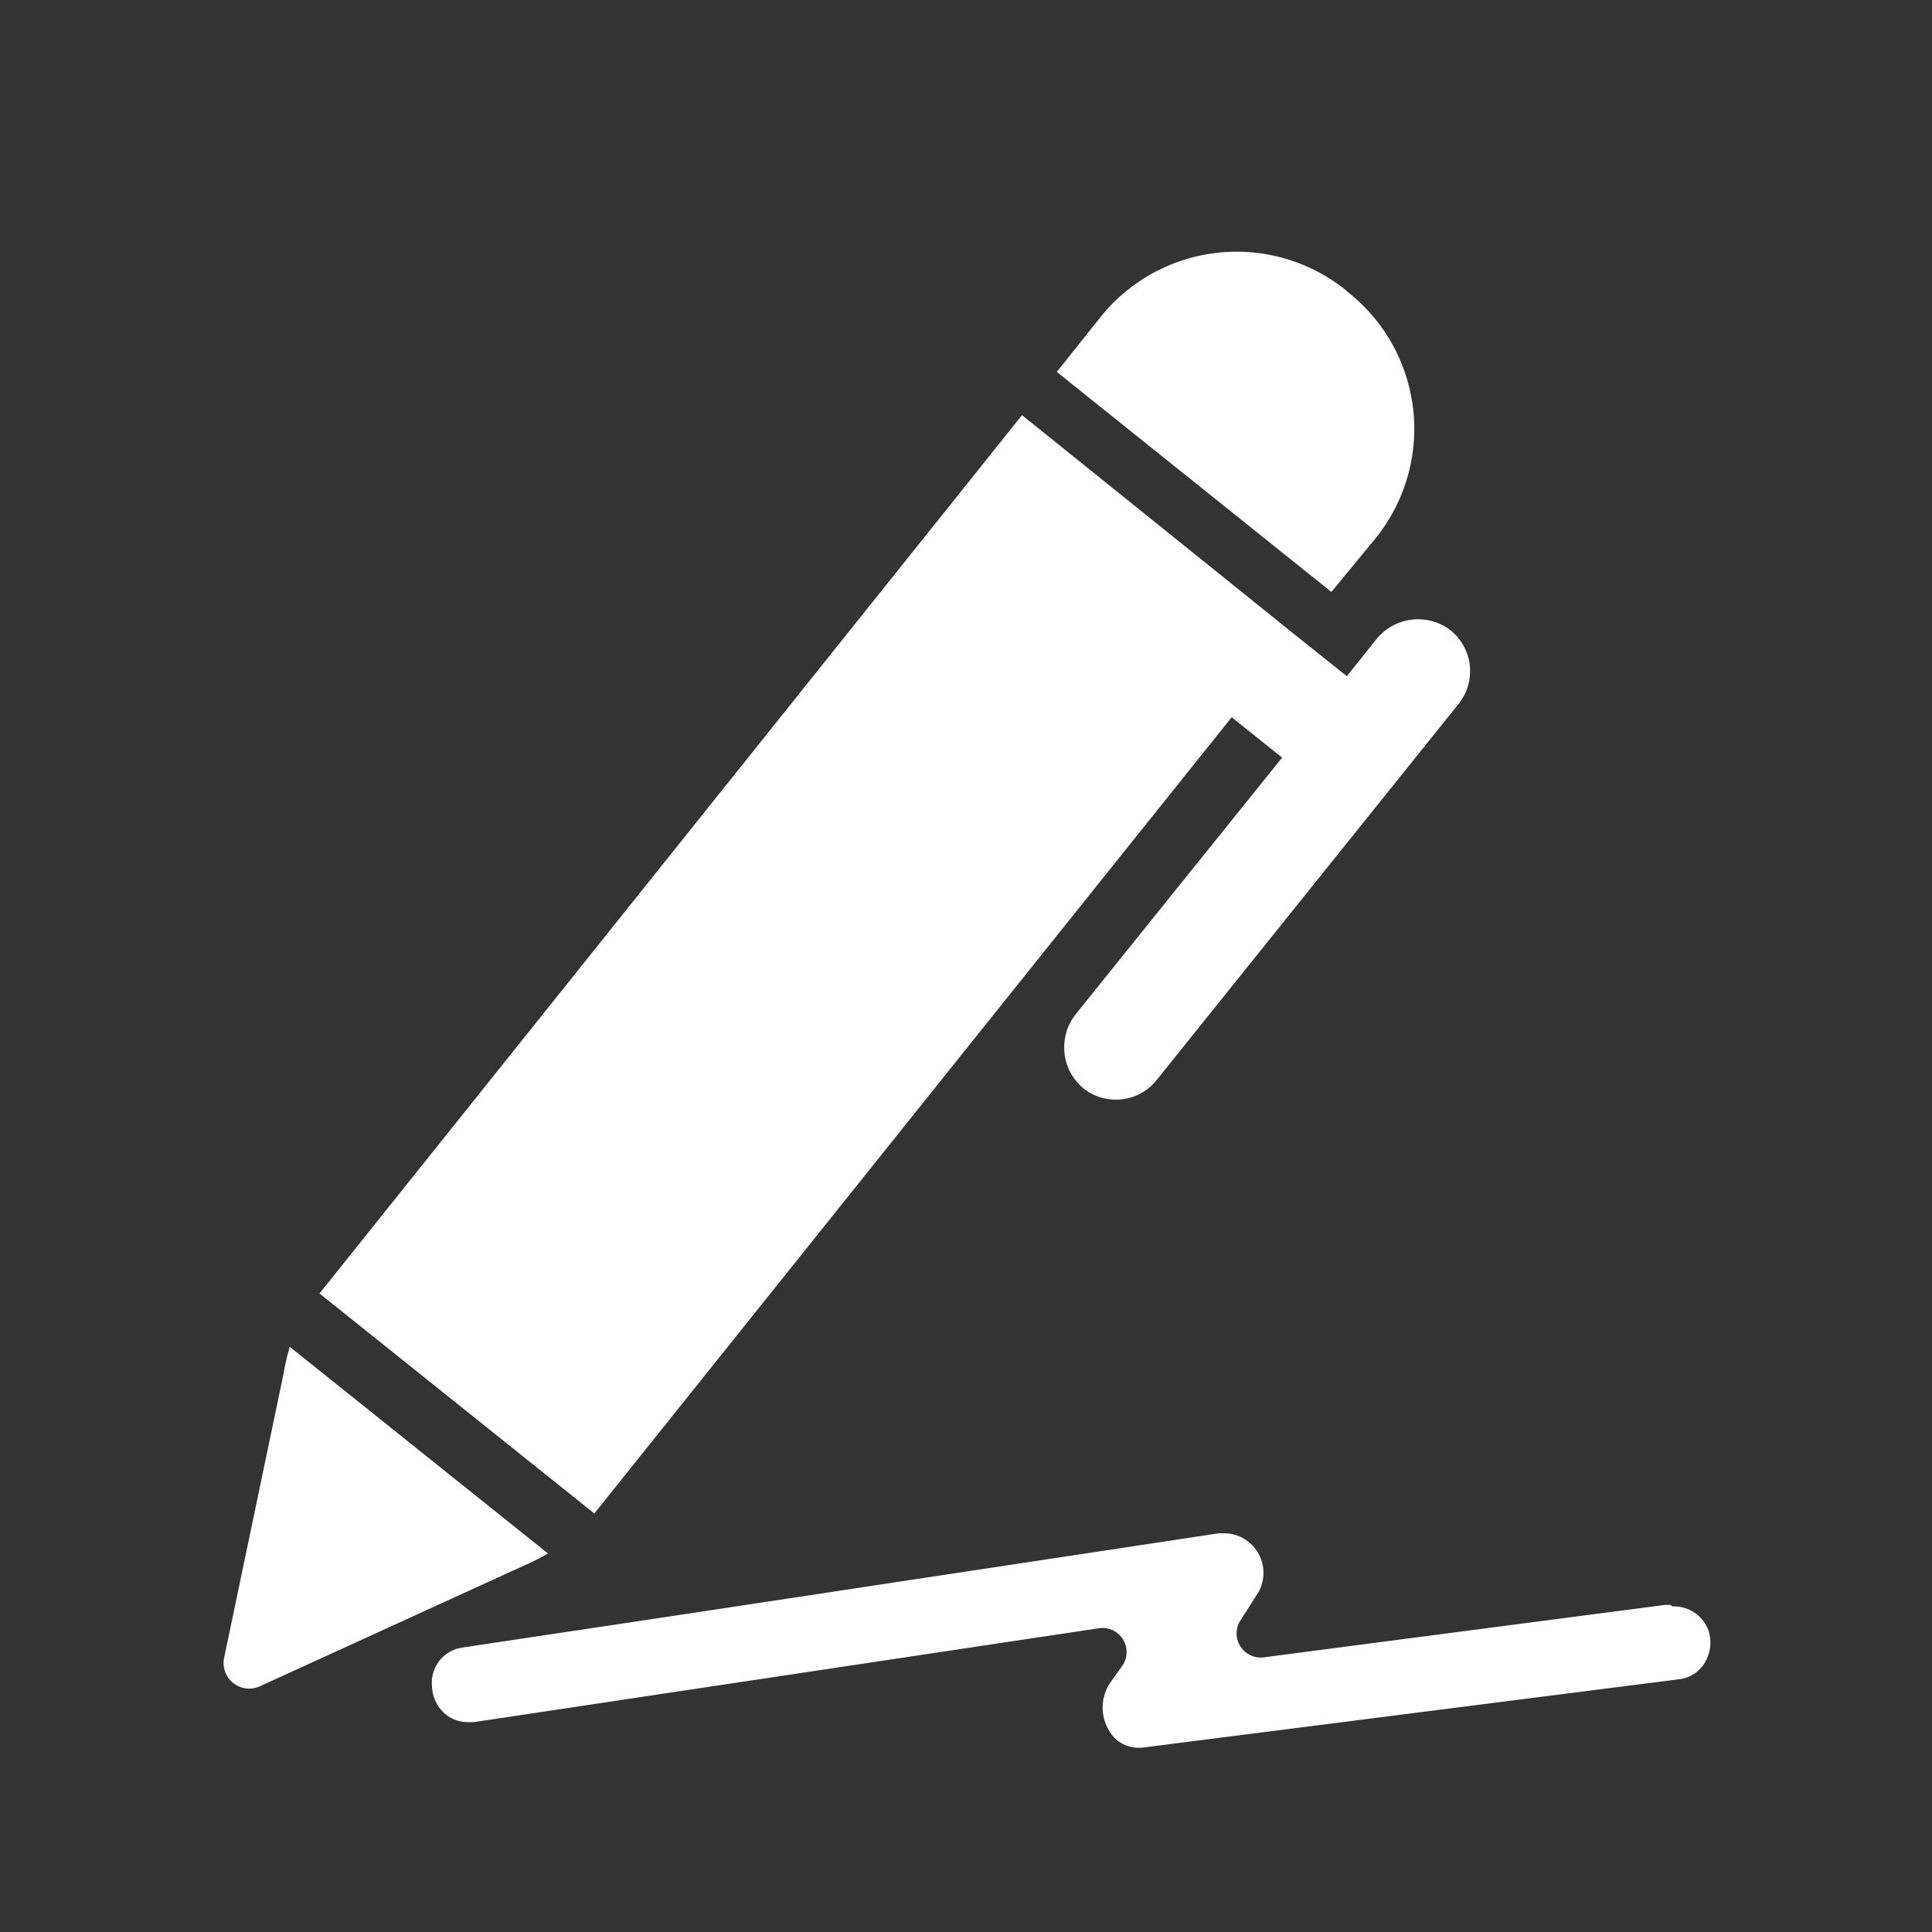
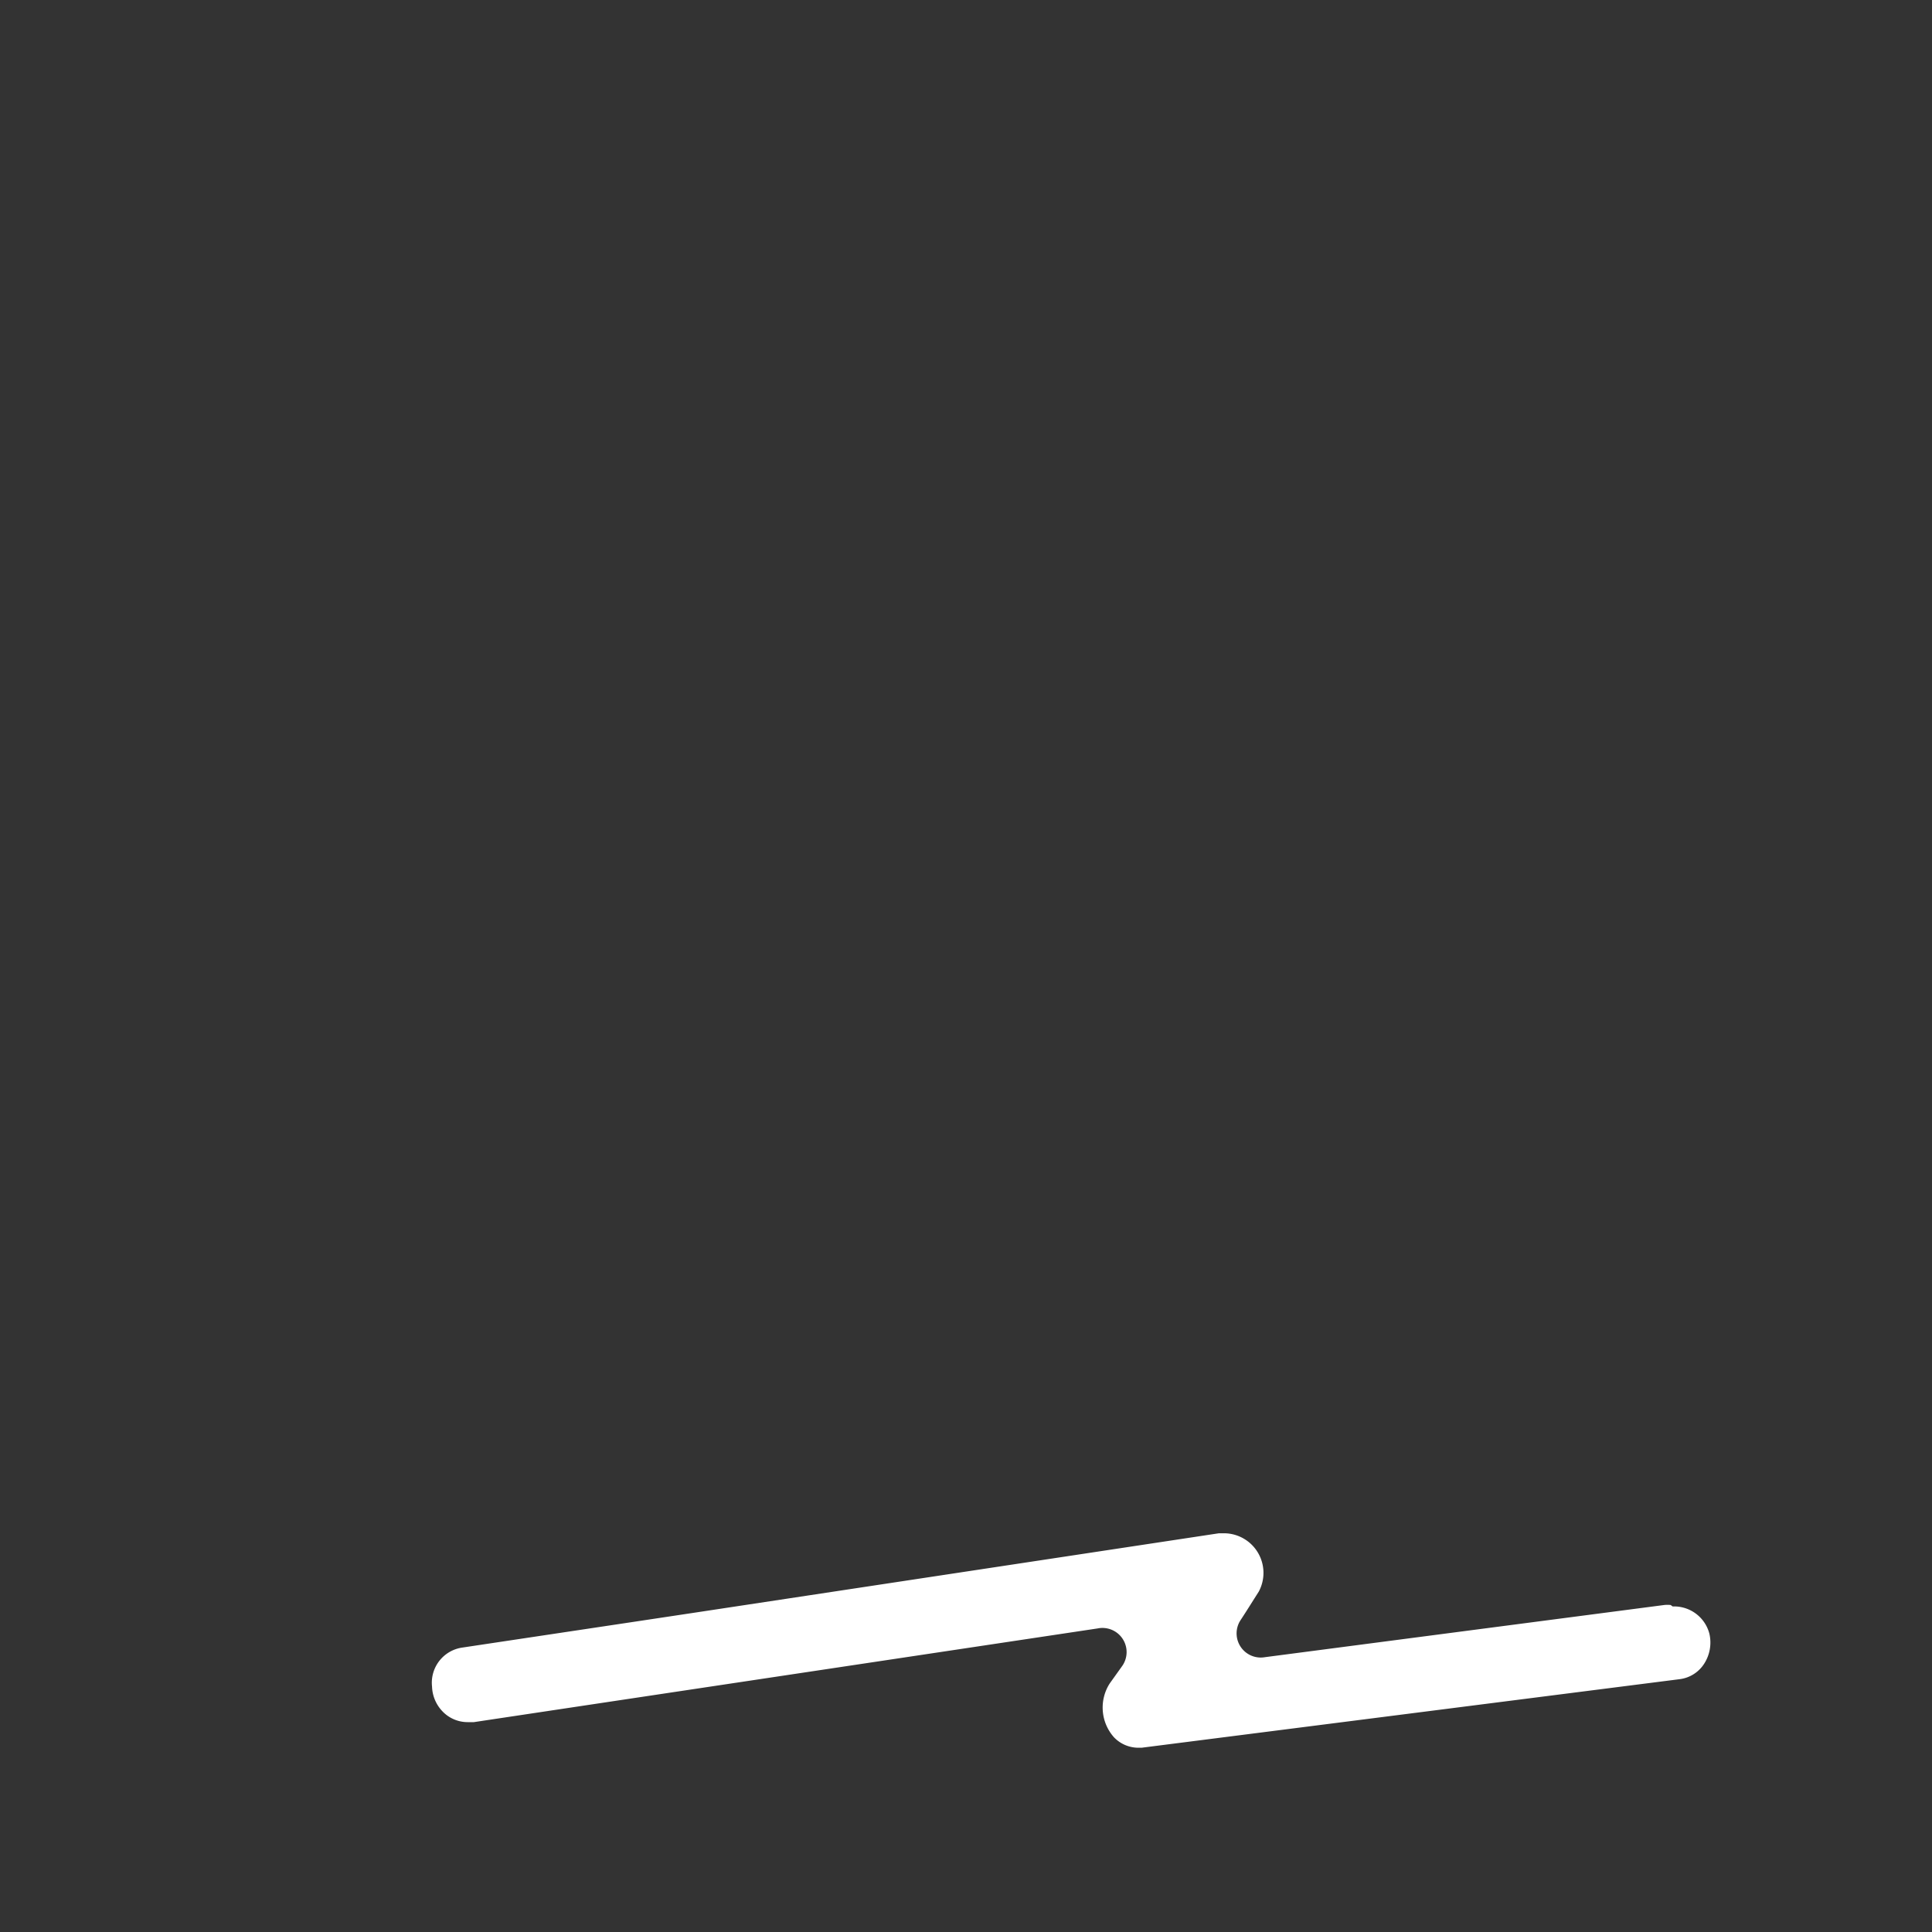
<svg xmlns="http://www.w3.org/2000/svg" viewBox="0 0 80 80">
  <rect x="0" y="0" width="80" height="80" fill="#333333" stroke="none" />
  <defs>
    <style>.cls-1{fill:#fff;}</style>
  </defs>
  <title>產品頁_電子表單</title>
  <g id="圖層_3" data-name="圖層 3">
-     <path class="cls-1" d="M55.13,24.51,57,22.24A7.21,7.21,0,0,0,55.82,12.1l-.11-.1a7.22,7.22,0,0,0-10.14,1.13L43.76,15.4Zm0,0" />
-     <path class="cls-1" d="M44.08,43.63a2.19,2.19,0,0,0,.8,1.45,2.16,2.16,0,0,0,3-.34L60.41,29.13A2.17,2.17,0,0,0,60,26.05a2.22,2.22,0,0,0-3,.41L55.77,28l-2.08-1.66h0L42.32,17.19,13.23,53.56l11.38,9.11L51,29.7l2.09,1.67L44.54,42a2.2,2.2,0,0,0-.46,1.6Zm0,0" />
-     <path class="cls-1" d="M22.72,64.35,12,55.77a8.83,8.83,0,0,0-.26,1.12L9.28,68.65a1.06,1.06,0,0,0,1.47,1.18l10.94-5s.48-.2,1-.5Zm0,0" />
    <path class="cls-1" d="M69.18,66.46a1.23,1.23,0,0,0-.27,0L52.38,68.62a1,1,0,0,1-1-1.55c.25-.38.49-.77.74-1.16a1.64,1.64,0,0,0-1.4-2.42l-.25,0L28.81,66.77l-2.59.39-7.06,1.06a1.47,1.47,0,0,0-1.27,1.62,1.55,1.55,0,0,0,.41,1,1.44,1.44,0,0,0,1.07.47l.25,0,25.83-3.88a1,1,0,0,1,1,1.58l-.5.7a1.85,1.85,0,0,0,.18,2.23,1.4,1.4,0,0,0,1,.43h.14l22.29-2.84h0a1.41,1.41,0,0,0,1-.63,1.62,1.62,0,0,0,.22-1.26,1.51,1.51,0,0,0-1.52-1.12Zm0,0" />
  </g>
</svg>